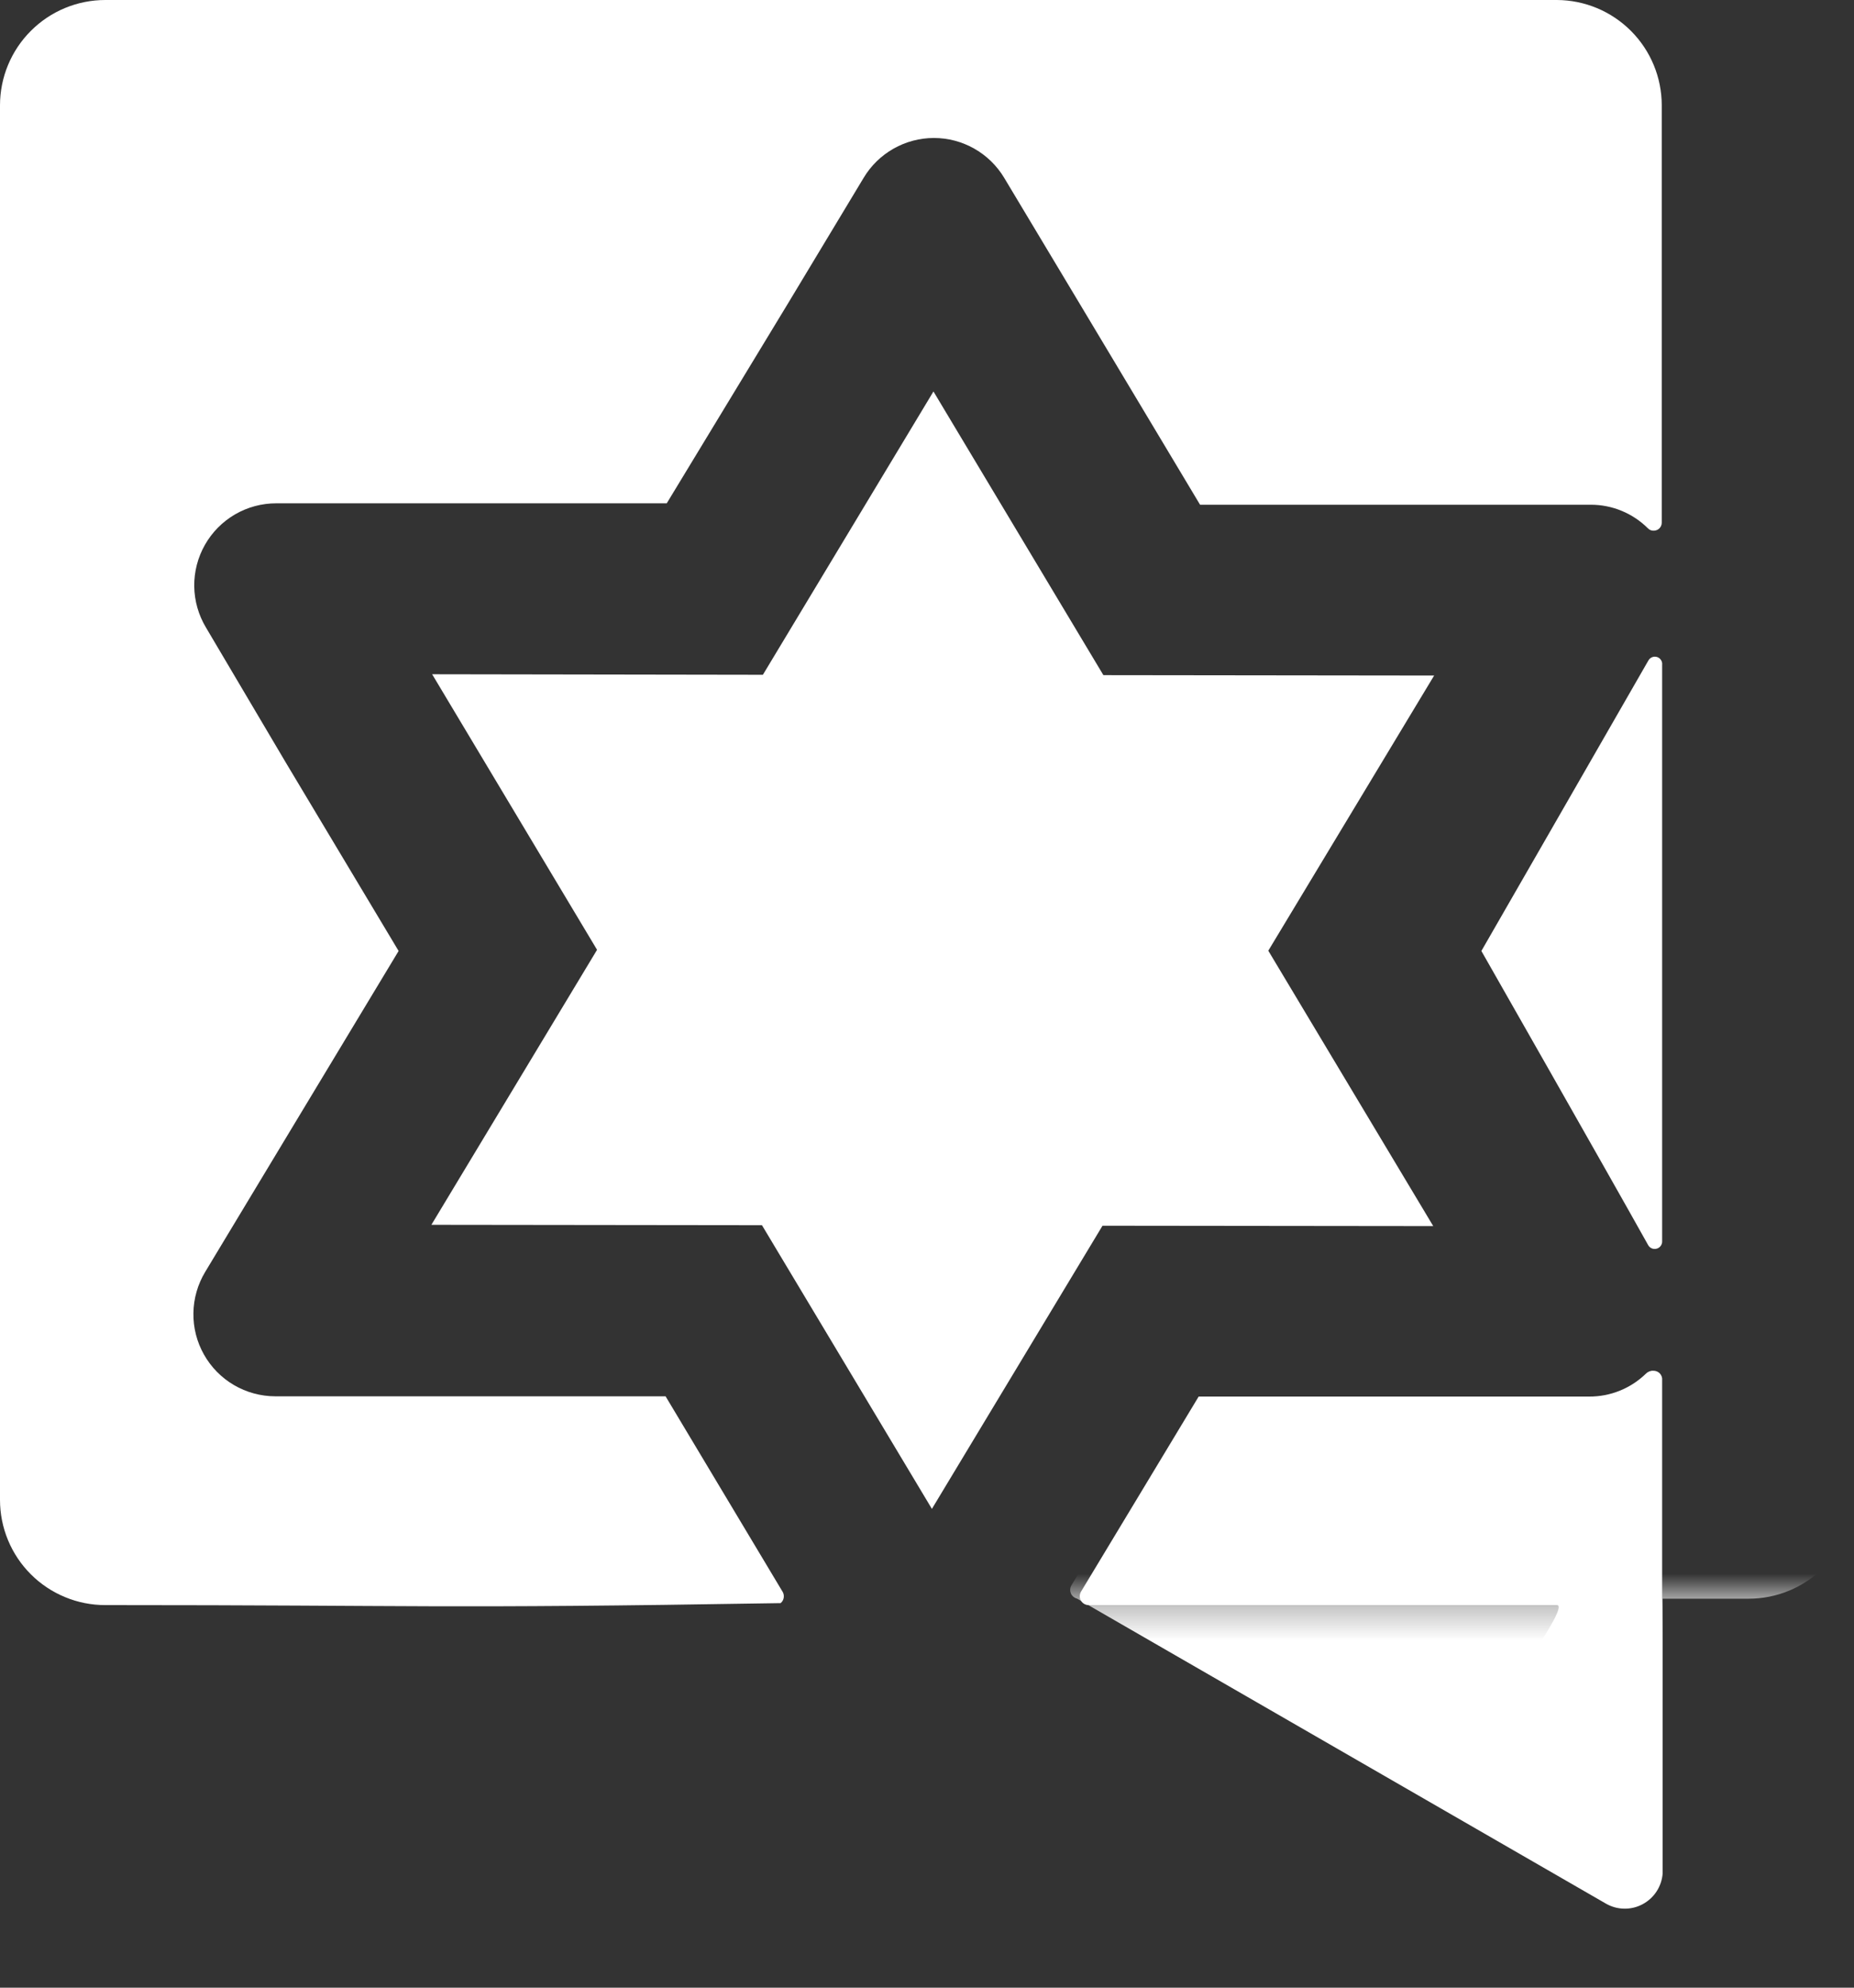
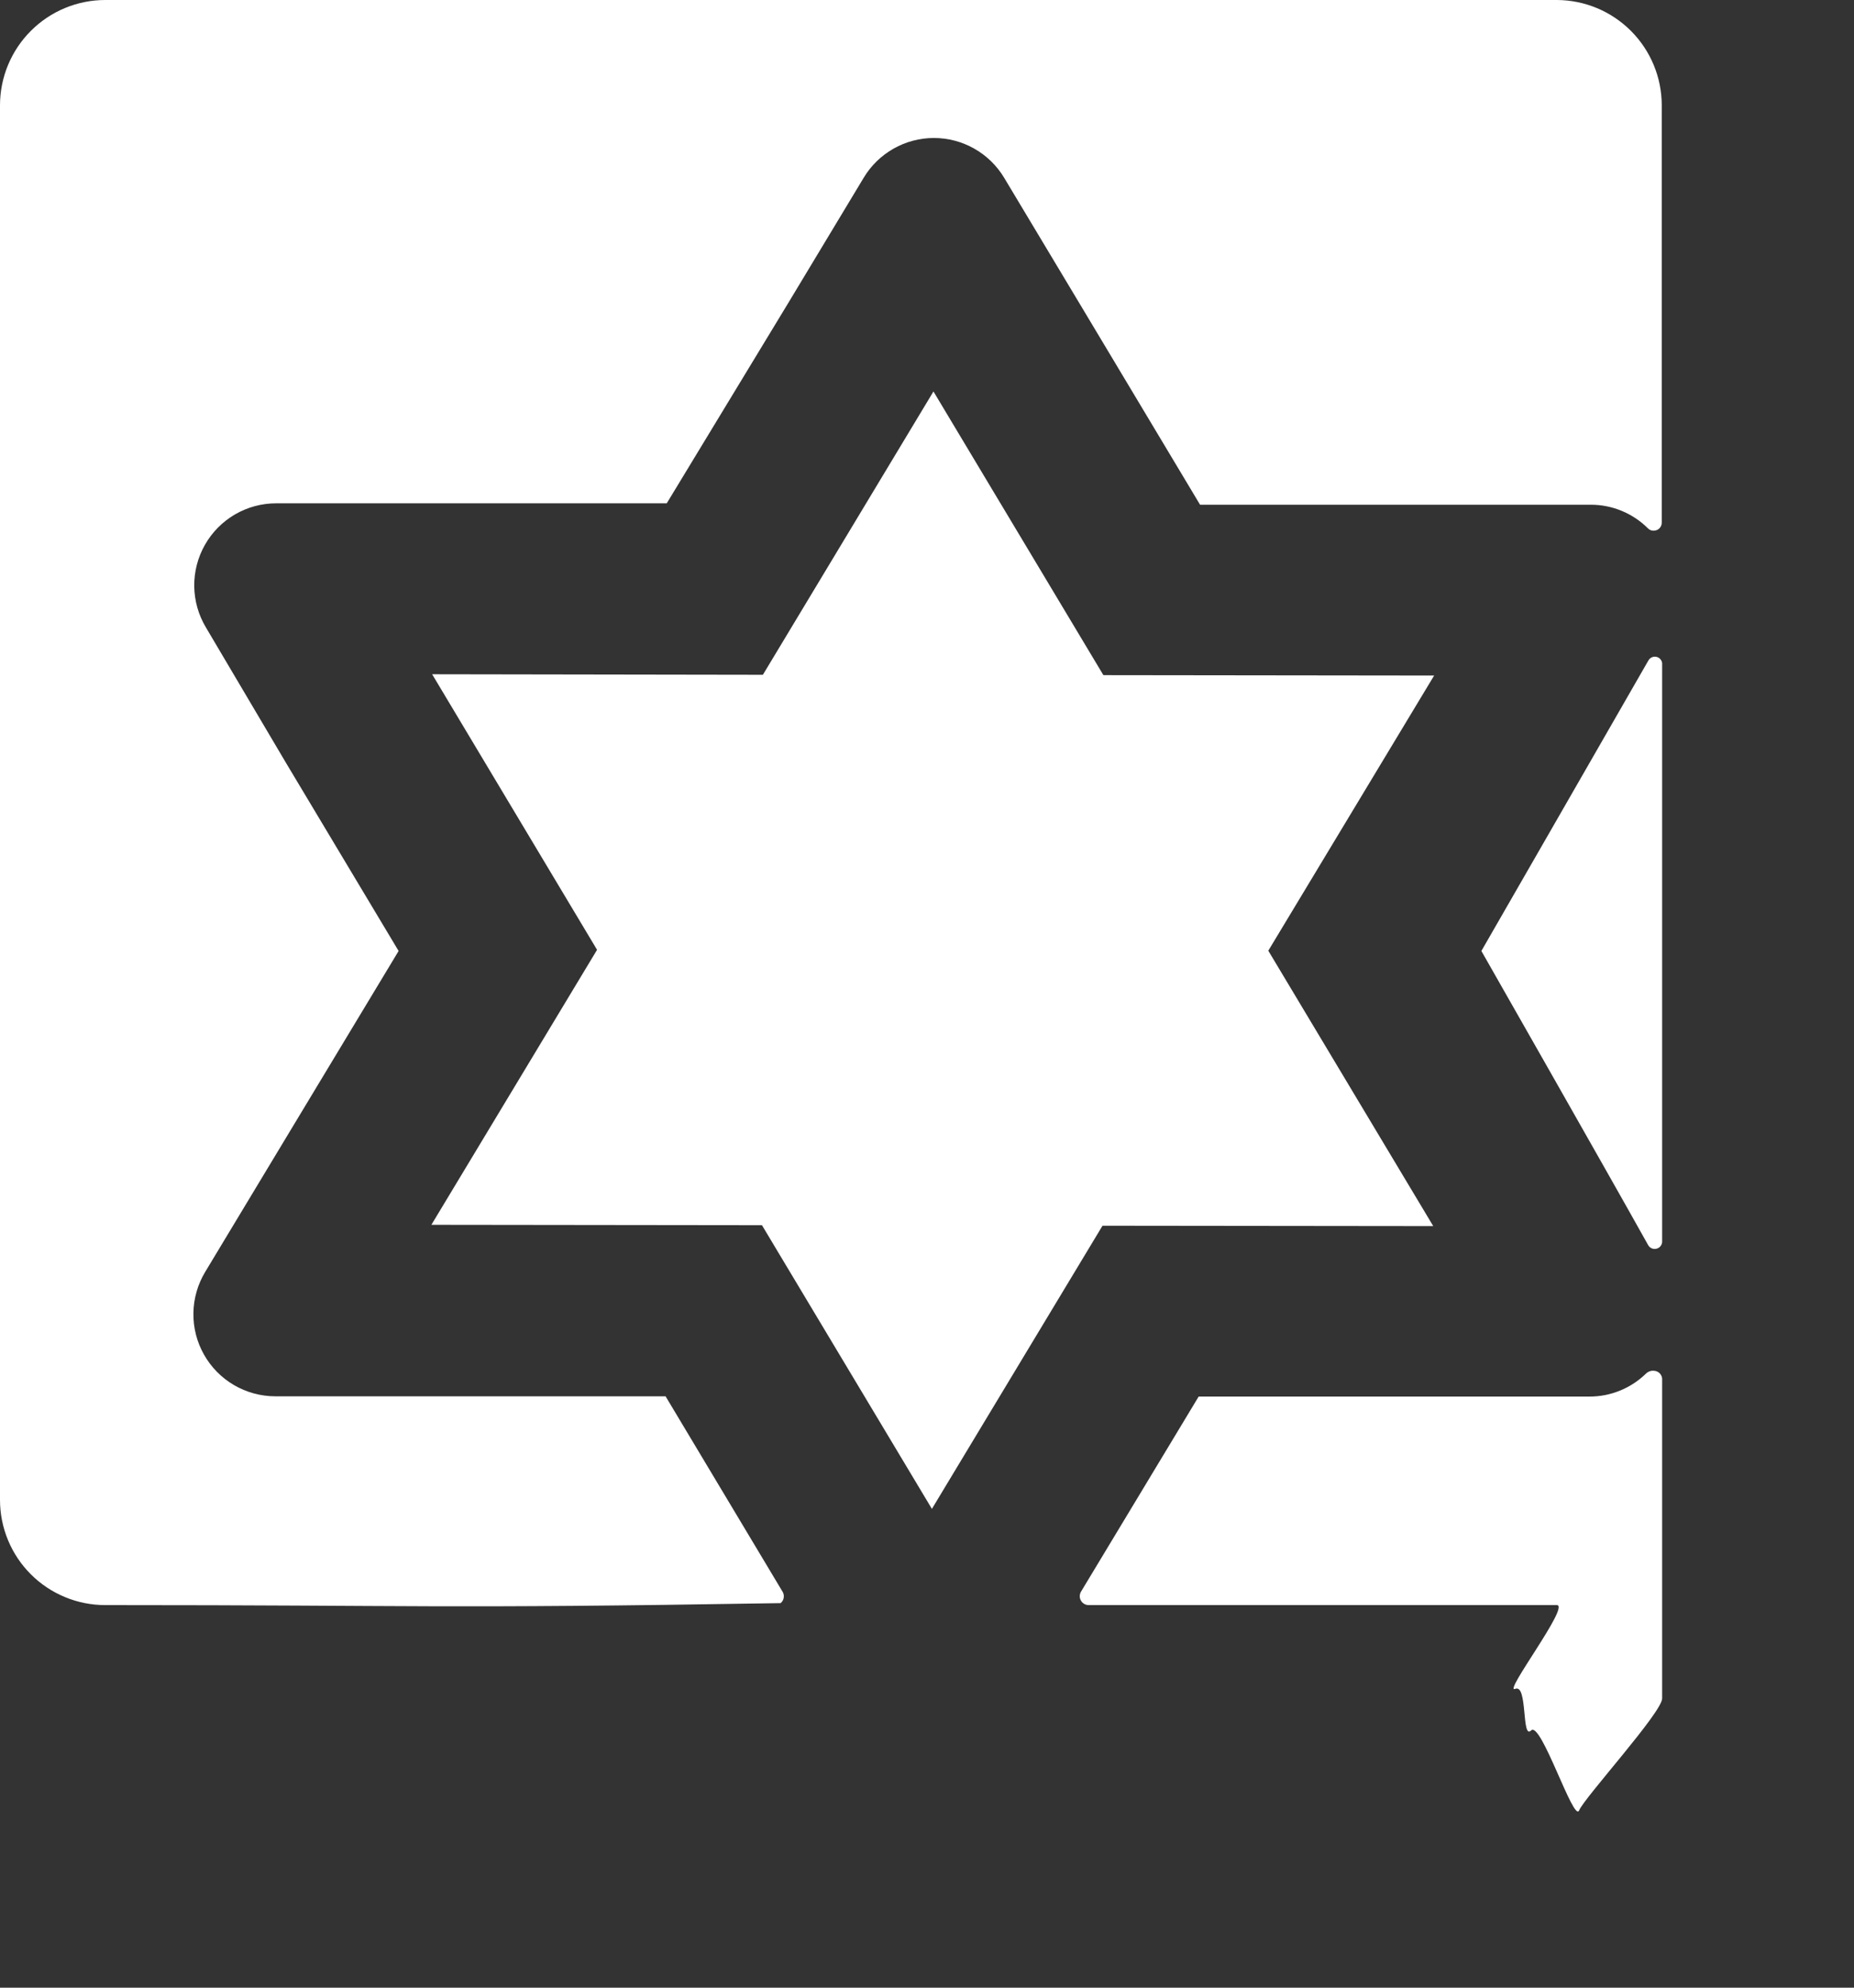
<svg xmlns="http://www.w3.org/2000/svg" width="56" height="60" viewBox="0 0 56 60" fill="none">
  <rect x="0" y="0" width="56" height="60" fill="#333333" stroke="none" />
  <path d="M49.936 41.377C49.895 41.375 49.855 41.382 49.818 41.397C49.78 41.412 49.746 41.434 49.717 41.463C49.257 41.912 48.638 42.161 47.995 42.157H43.286H36.205L32.654 48.042C32.629 48.083 32.615 48.13 32.614 48.178C32.613 48.225 32.625 48.273 32.649 48.314C32.672 48.356 32.706 48.391 32.748 48.415C32.789 48.439 32.836 48.452 32.884 48.451H47.024C47.442 48.452 45.38 51.139 45.766 50.98C46.151 50.82 45.953 52.53 46.248 52.235C46.544 51.94 47.537 55.034 47.697 54.649C47.856 54.263 50.205 51.687 50.205 51.269V41.67C50.209 41.632 50.206 41.594 50.194 41.558C50.182 41.522 50.163 41.489 50.138 41.461C50.112 41.434 50.081 41.412 50.046 41.397C50.011 41.383 49.973 41.376 49.936 41.377Z" fill="white" />
  <path d="M23.015 36.984L28.148 45.547L33.301 37L43.291 37.011L38.309 28.698L43.318 20.392L33.328 20.38L28.195 11.817L23.043 20.369L13.053 20.353L18.034 28.671L13.03 36.972L23.015 36.984Z" fill="white" />
  <path d="M49.788 19.94C48.502 22.181 44.745 28.706 44.745 28.706C44.745 28.706 48.502 35.293 49.785 37.589C49.81 37.632 49.849 37.666 49.896 37.685C49.943 37.703 49.995 37.706 50.044 37.691C50.092 37.677 50.135 37.647 50.164 37.605C50.193 37.564 50.208 37.514 50.205 37.464V20.069C50.211 20.017 50.199 19.966 50.17 19.923C50.142 19.879 50.099 19.847 50.05 19.832C50.001 19.817 49.947 19.819 49.9 19.839C49.852 19.859 49.813 19.895 49.788 19.94Z" fill="white" />
  <path d="M47.025 0H3.18C2.337 0 1.528 0.335 0.932 0.932C0.335 1.528 0 2.337 0 3.18V45.275C-3.14258e-07 45.692 0.082 46.105 0.242 46.491C0.402 46.877 0.636 47.227 0.932 47.522C1.227 47.817 1.578 48.051 1.964 48.21C2.349 48.37 2.763 48.452 3.18 48.451C12.845 48.451 13.034 48.566 23.58 48.392C23.611 48.365 23.636 48.332 23.653 48.294C23.669 48.257 23.677 48.216 23.675 48.175C23.674 48.134 23.663 48.093 23.643 48.057L20.104 42.149H13.026H8.314C7.875 42.148 7.445 42.031 7.067 41.81C6.689 41.589 6.376 41.271 6.161 40.889C5.945 40.508 5.835 40.075 5.842 39.637C5.848 39.199 5.971 38.77 6.197 38.395L8.629 34.361L12.04 28.706L8.645 23.039L6.221 18.942C5.995 18.566 5.873 18.137 5.867 17.698C5.862 17.26 5.973 16.828 6.19 16.446C6.406 16.065 6.72 15.748 7.1 15.527C7.479 15.307 7.91 15.192 8.349 15.193H13.057H20.139L23.799 9.163L26.087 5.367C26.306 5.001 26.618 4.697 26.989 4.487C27.361 4.276 27.782 4.165 28.209 4.165C28.636 4.165 29.056 4.276 29.428 4.487C29.8 4.697 30.111 5.001 30.331 5.367L32.611 9.167L36.248 15.236H43.326H48.042C48.69 15.233 49.312 15.489 49.772 15.945C49.795 15.97 49.823 15.989 49.854 16.002C49.885 16.015 49.918 16.021 49.952 16.019C50.016 16.019 50.077 15.994 50.123 15.948C50.168 15.903 50.193 15.842 50.193 15.777V3.18C50.193 2.339 49.86 1.532 49.266 0.936C48.672 0.34 47.866 0.003 47.025 0Z" fill="white" />
  <mask id="mask0_247_245" style="mask-type:alpha" maskUnits="userSpaceOnUse" x="30" y="48" width="26" height="12">
-     <rect width="25.297" height="11.2" transform="matrix(-1 0 0 1 56 48.275)" fill="#DAE2FF" />
-   </mask>
+     </mask>
  <g mask="url(#mask0_247_245)">
    <path d="M8.975 -0.193H52.82C53.663 -0.193 54.472 0.142 55.069 0.738C55.665 1.335 56 2.144 56 2.987V45.081C56 45.499 55.918 45.912 55.758 46.298C55.598 46.683 55.364 47.034 55.068 47.329C54.773 47.624 54.422 47.858 54.036 48.017C53.651 48.176 53.237 48.258 52.82 48.258H50.22V56.556C50.205 56.748 50.142 56.934 50.036 57.096C49.93 57.258 49.785 57.39 49.614 57.481C49.444 57.572 49.253 57.618 49.059 57.615C48.866 57.612 48.677 57.56 48.509 57.464L32.529 48.254C32.489 48.244 32.452 48.225 32.42 48.199C32.389 48.172 32.364 48.139 32.347 48.101C32.331 48.063 32.323 48.023 32.325 47.981C32.326 47.94 32.337 47.9 32.357 47.864L35.896 41.955H42.974H47.686C48.125 41.955 48.555 41.838 48.933 41.617C49.312 41.395 49.624 41.078 49.84 40.696C50.055 40.314 50.165 39.882 50.158 39.444C50.152 39.006 50.029 38.577 49.803 38.202L47.371 34.168L43.96 28.512L47.355 22.845L49.779 18.749C50.005 18.373 50.127 17.944 50.133 17.505C50.138 17.067 50.027 16.634 49.81 16.253C49.594 15.871 49.28 15.554 48.9 15.334C48.521 15.114 48.09 14.998 47.651 14.999H42.943H35.861L32.201 8.97L29.913 5.174C29.694 4.807 29.382 4.504 29.011 4.293C28.639 4.083 28.218 3.972 27.791 3.972C27.364 3.972 26.944 4.083 26.572 4.293C26.2 4.504 25.889 4.807 25.669 5.174L23.389 8.974L19.752 15.042H12.674H7.958C7.31 15.04 6.688 15.295 6.228 15.752C6.205 15.777 6.177 15.796 6.146 15.809C6.115 15.822 6.082 15.828 6.048 15.826C5.984 15.826 5.923 15.8 5.878 15.755C5.832 15.71 5.807 15.648 5.807 15.584V2.987C5.807 2.146 6.14 1.338 6.734 0.742C7.328 0.146 8.134 -0.19 8.975 -0.193Z" fill="white" />
  </g>
</svg>